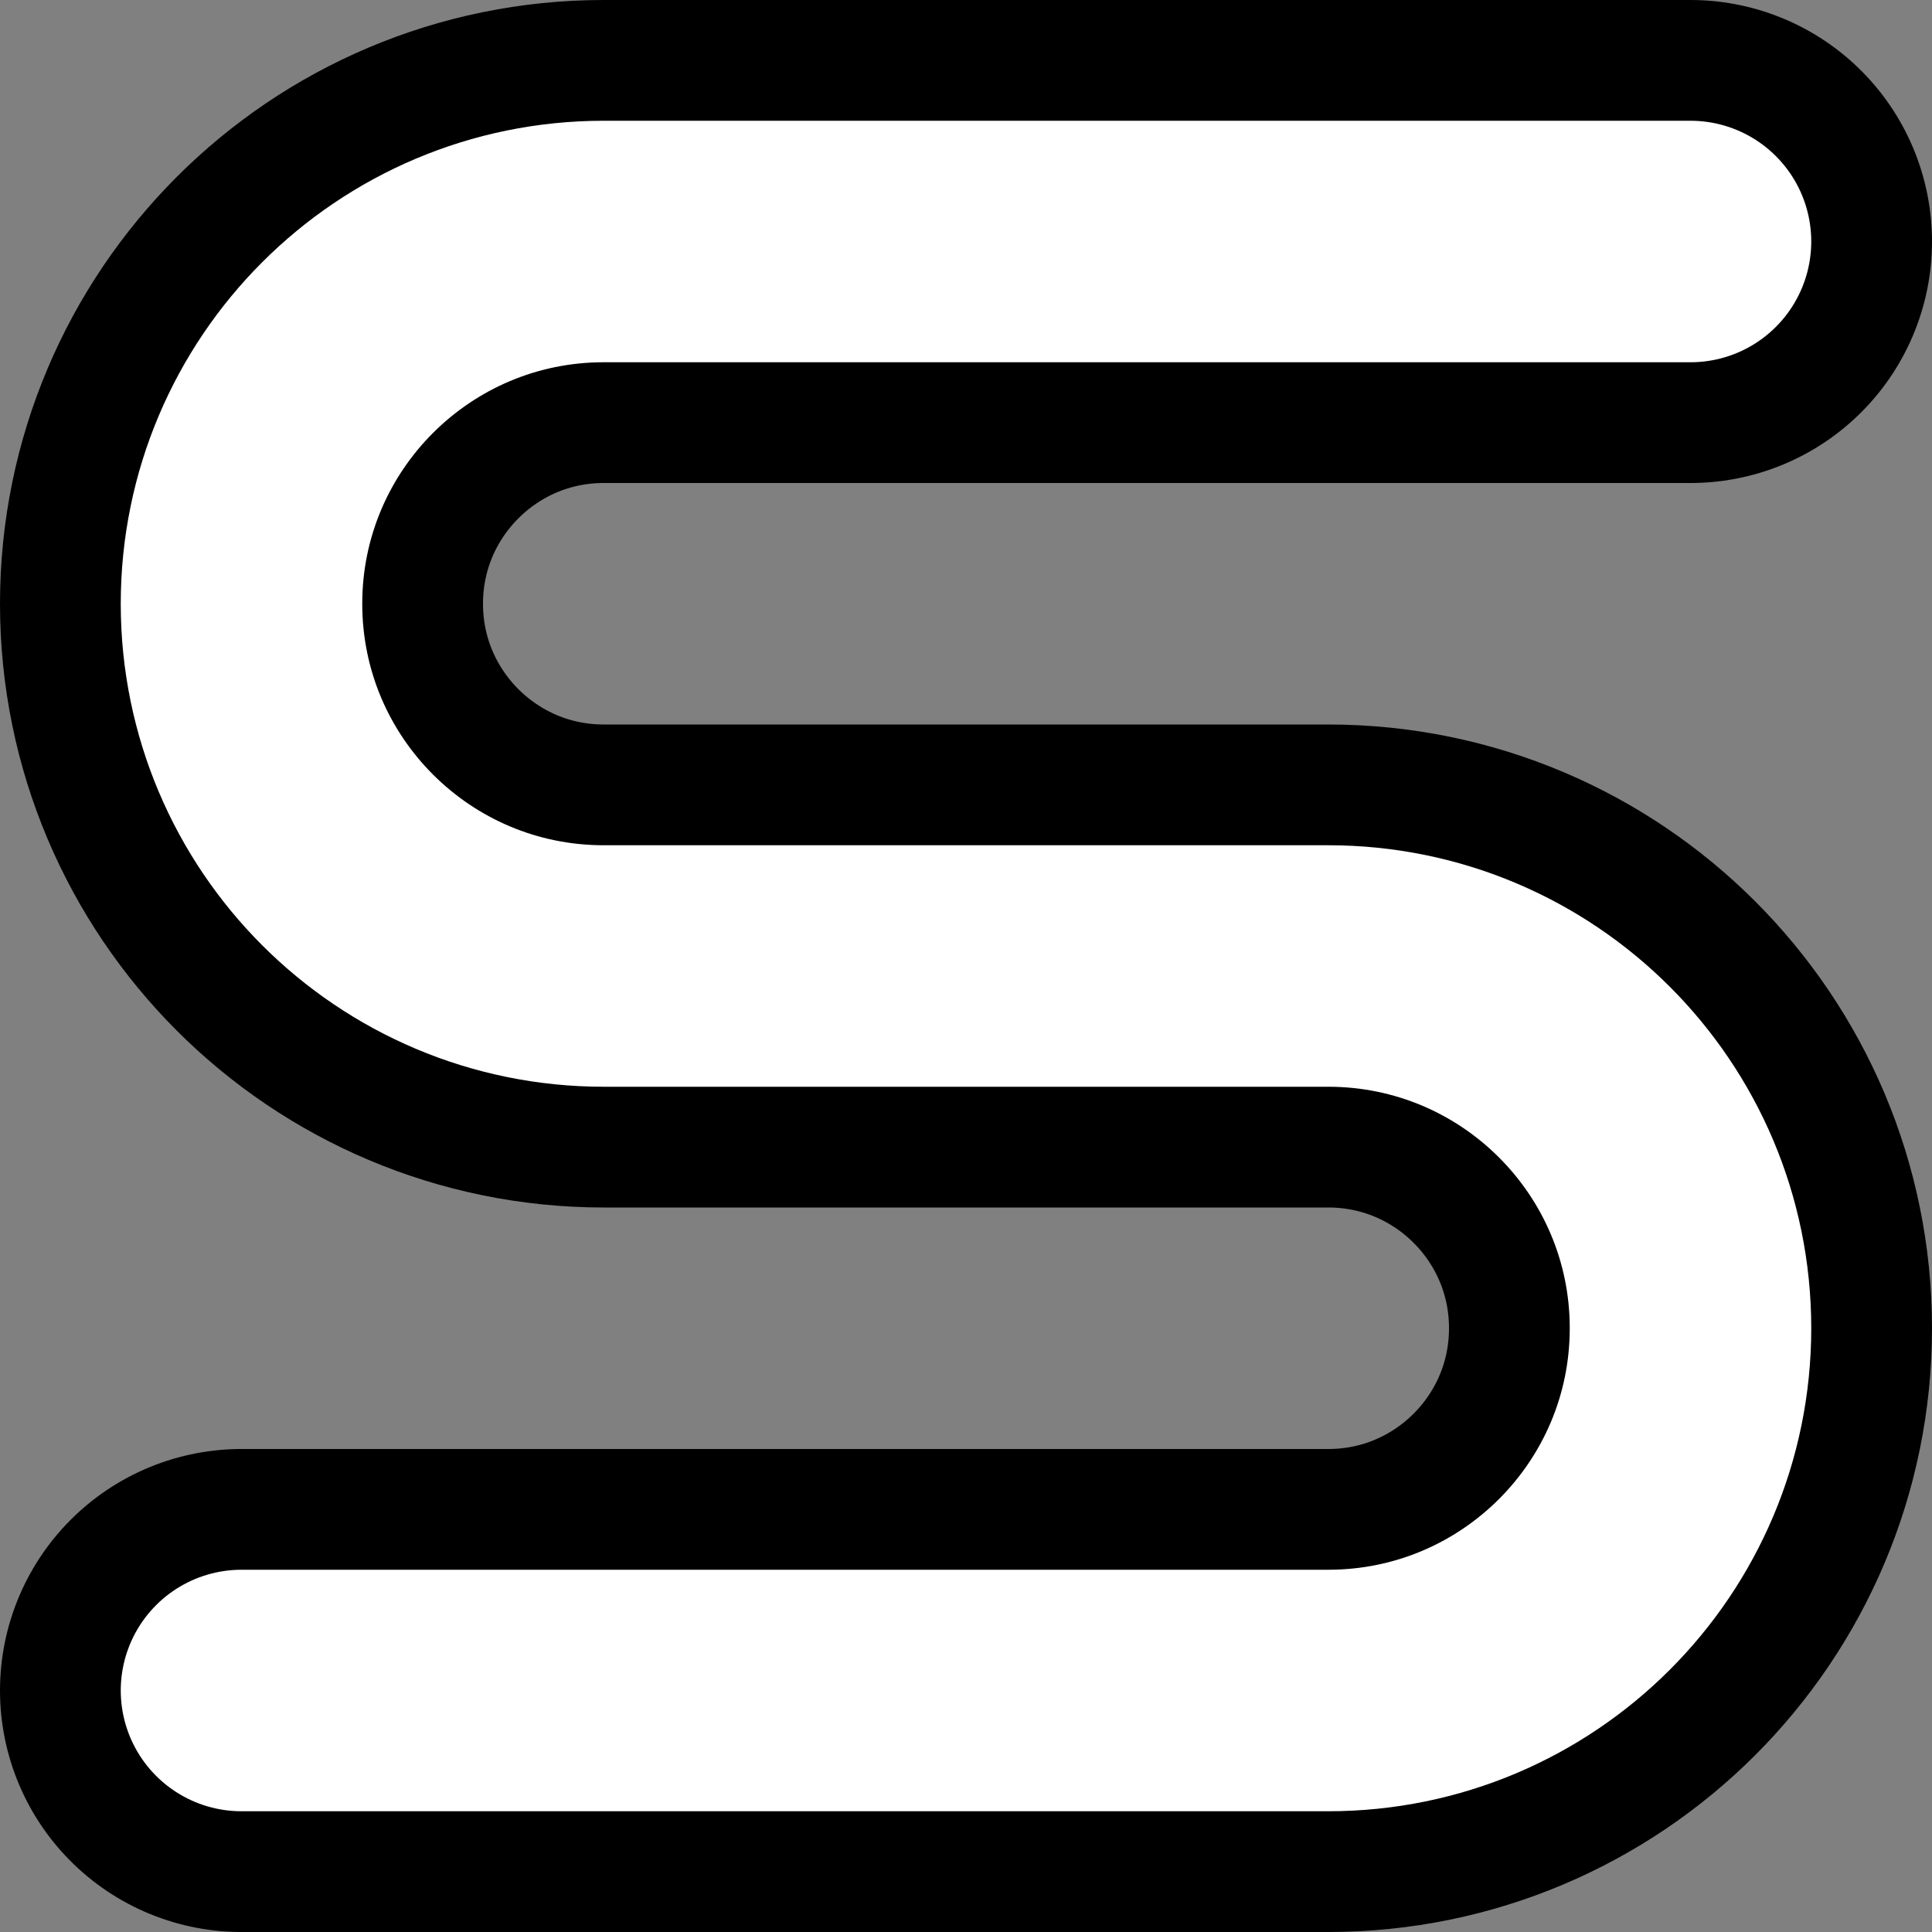
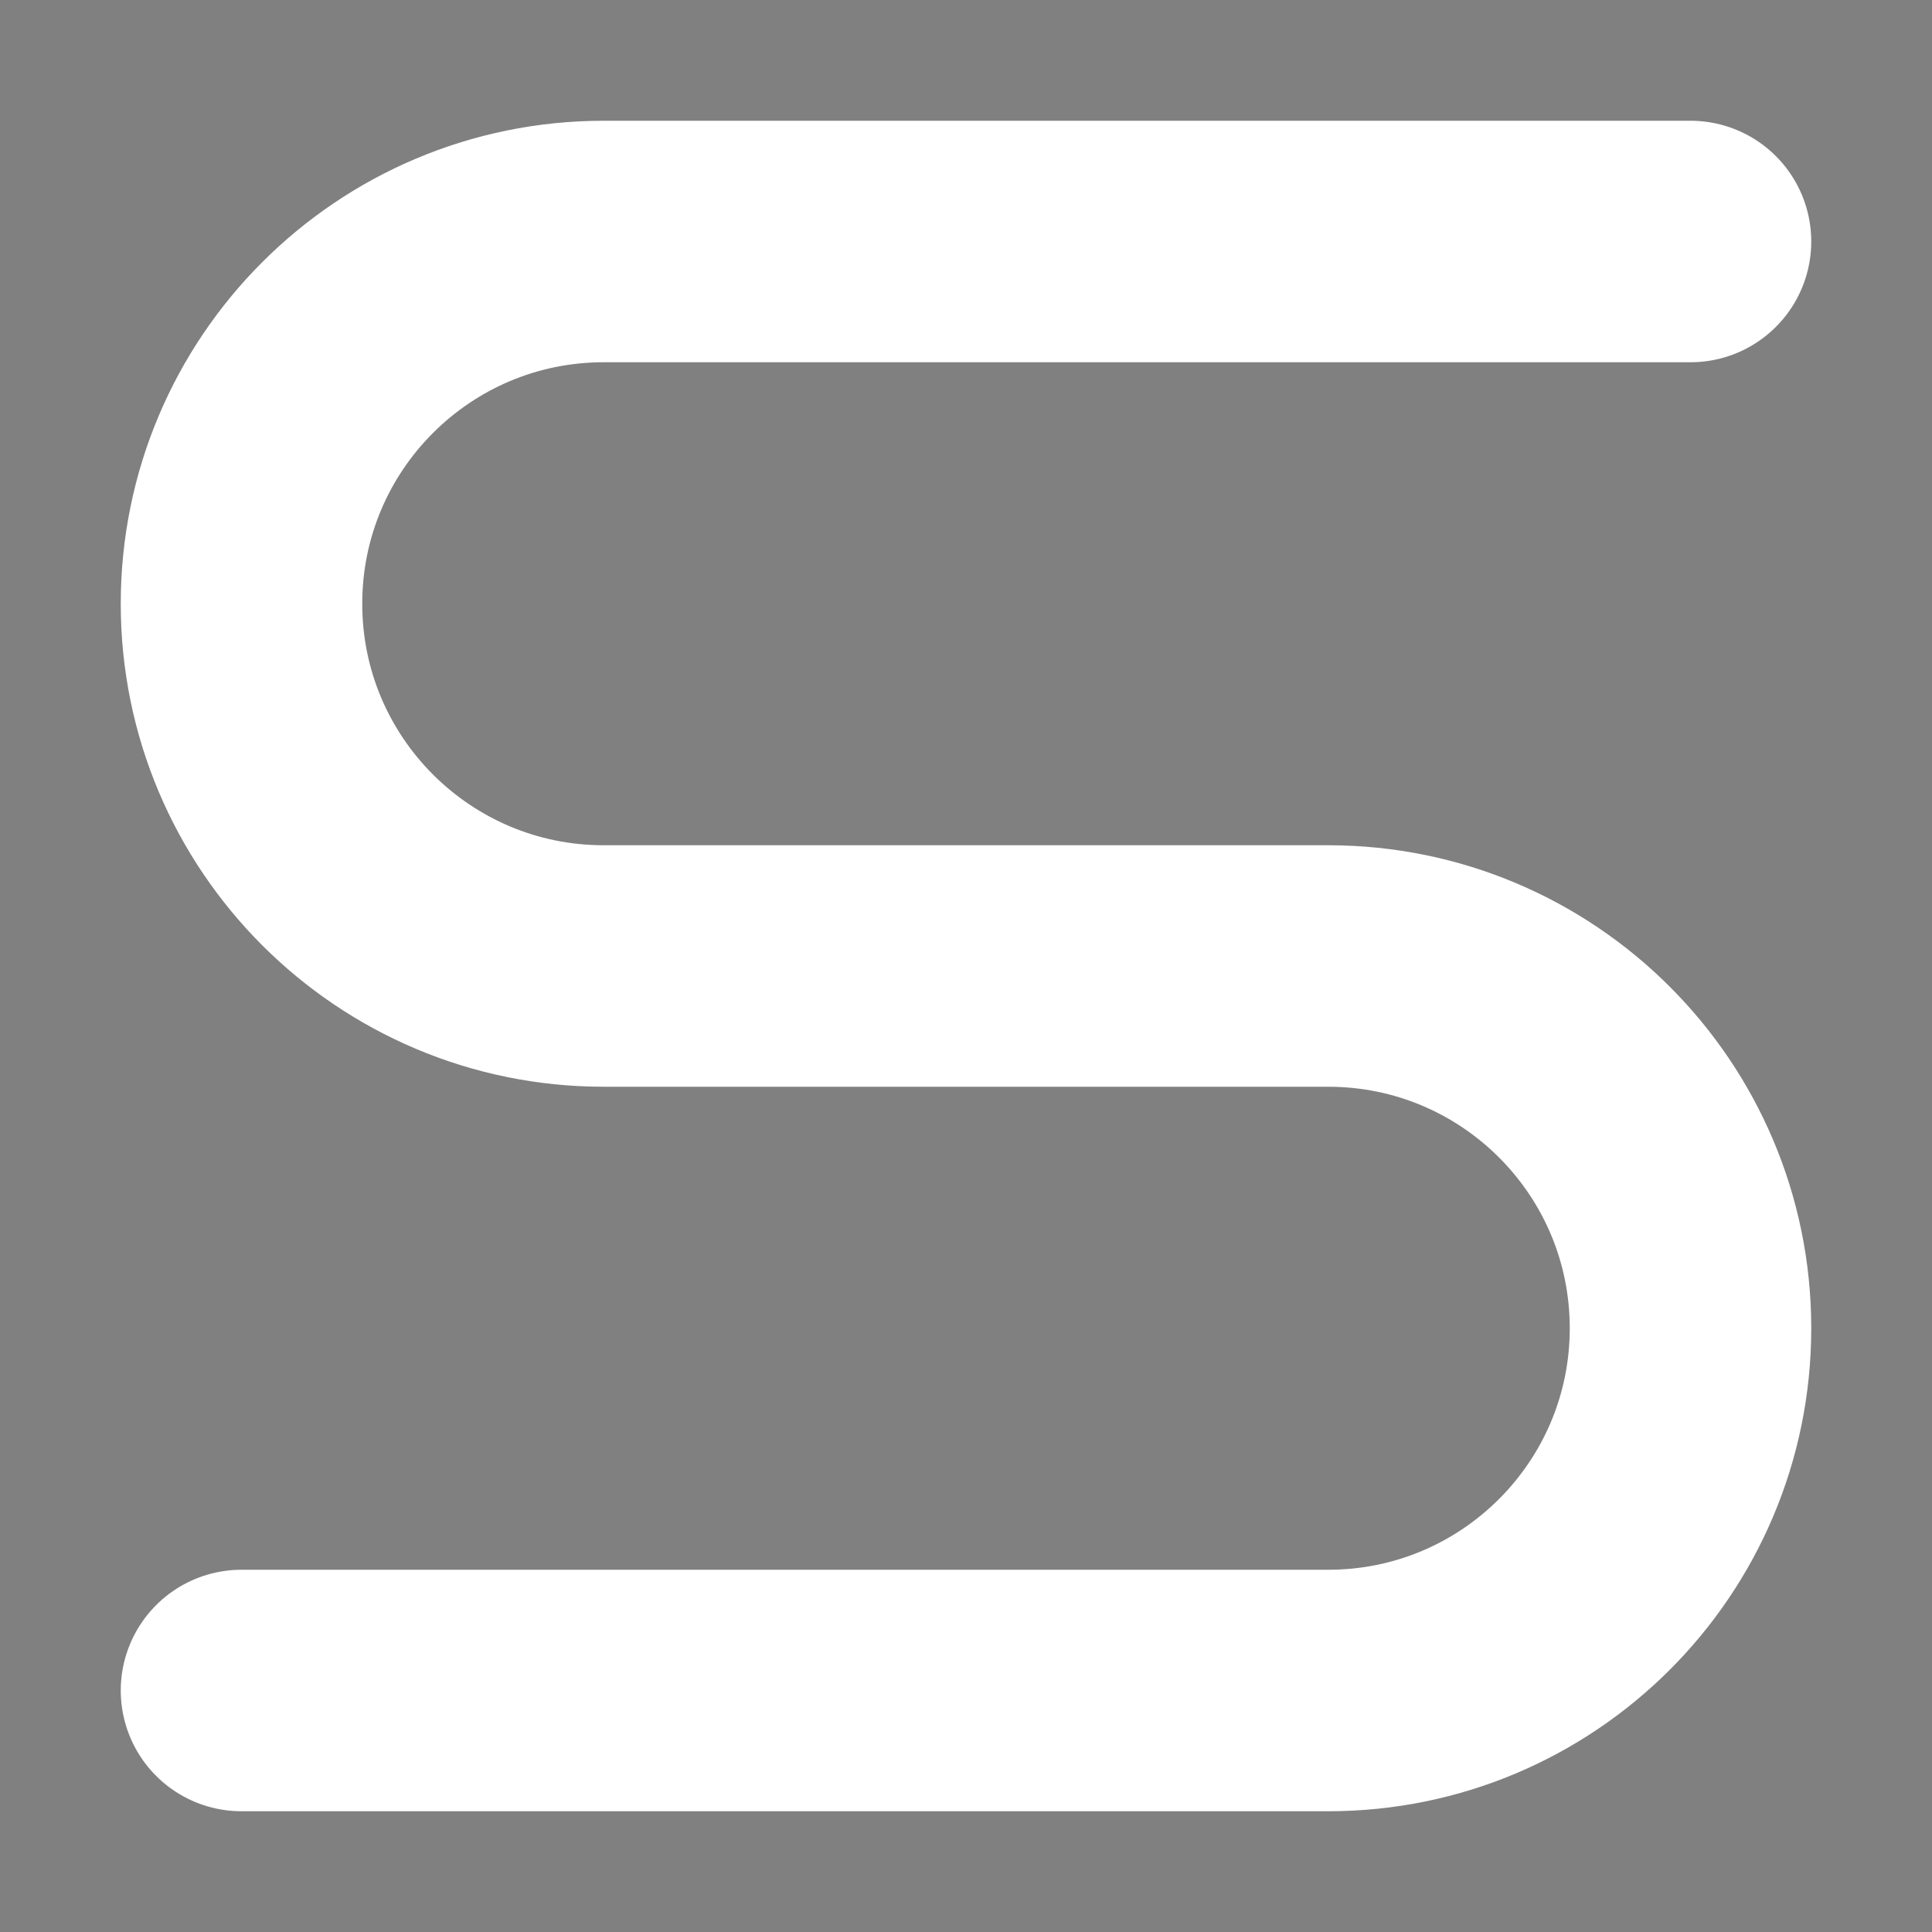
<svg xmlns="http://www.w3.org/2000/svg" width="16" height="16" viewBox="0 0 16 16" fill="none">
  <rect x="0" y="0" width="16" height="16" fill="#808080" stroke="none" />
  <g clip-path="url(#clip0_4059_73603)">
-     <path d="M14 2H5C3.343 2 2 3.343 2 5V5C2 6.657 3.343 8 5 8H11C12.657 8 14 9.343 14 11V11C14 12.657 12.657 14 11 14H2" stroke="black" stroke-width="4" stroke-linecap="round" stroke-linejoin="round" />
    <path d="M14 2H5C3.343 2 2 3.343 2 5V5C2 6.657 3.343 8 5 8H11C12.657 8 14 9.343 14 11V11C14 12.657 12.657 14 11 14H2" stroke="white" stroke-width="2" stroke-linecap="round" stroke-linejoin="round" />
  </g>
  <defs>
    <clipPath id="clip0_4059_73603">
      <rect width="16" height="16" fill="white" />
    </clipPath>
  </defs>
</svg>